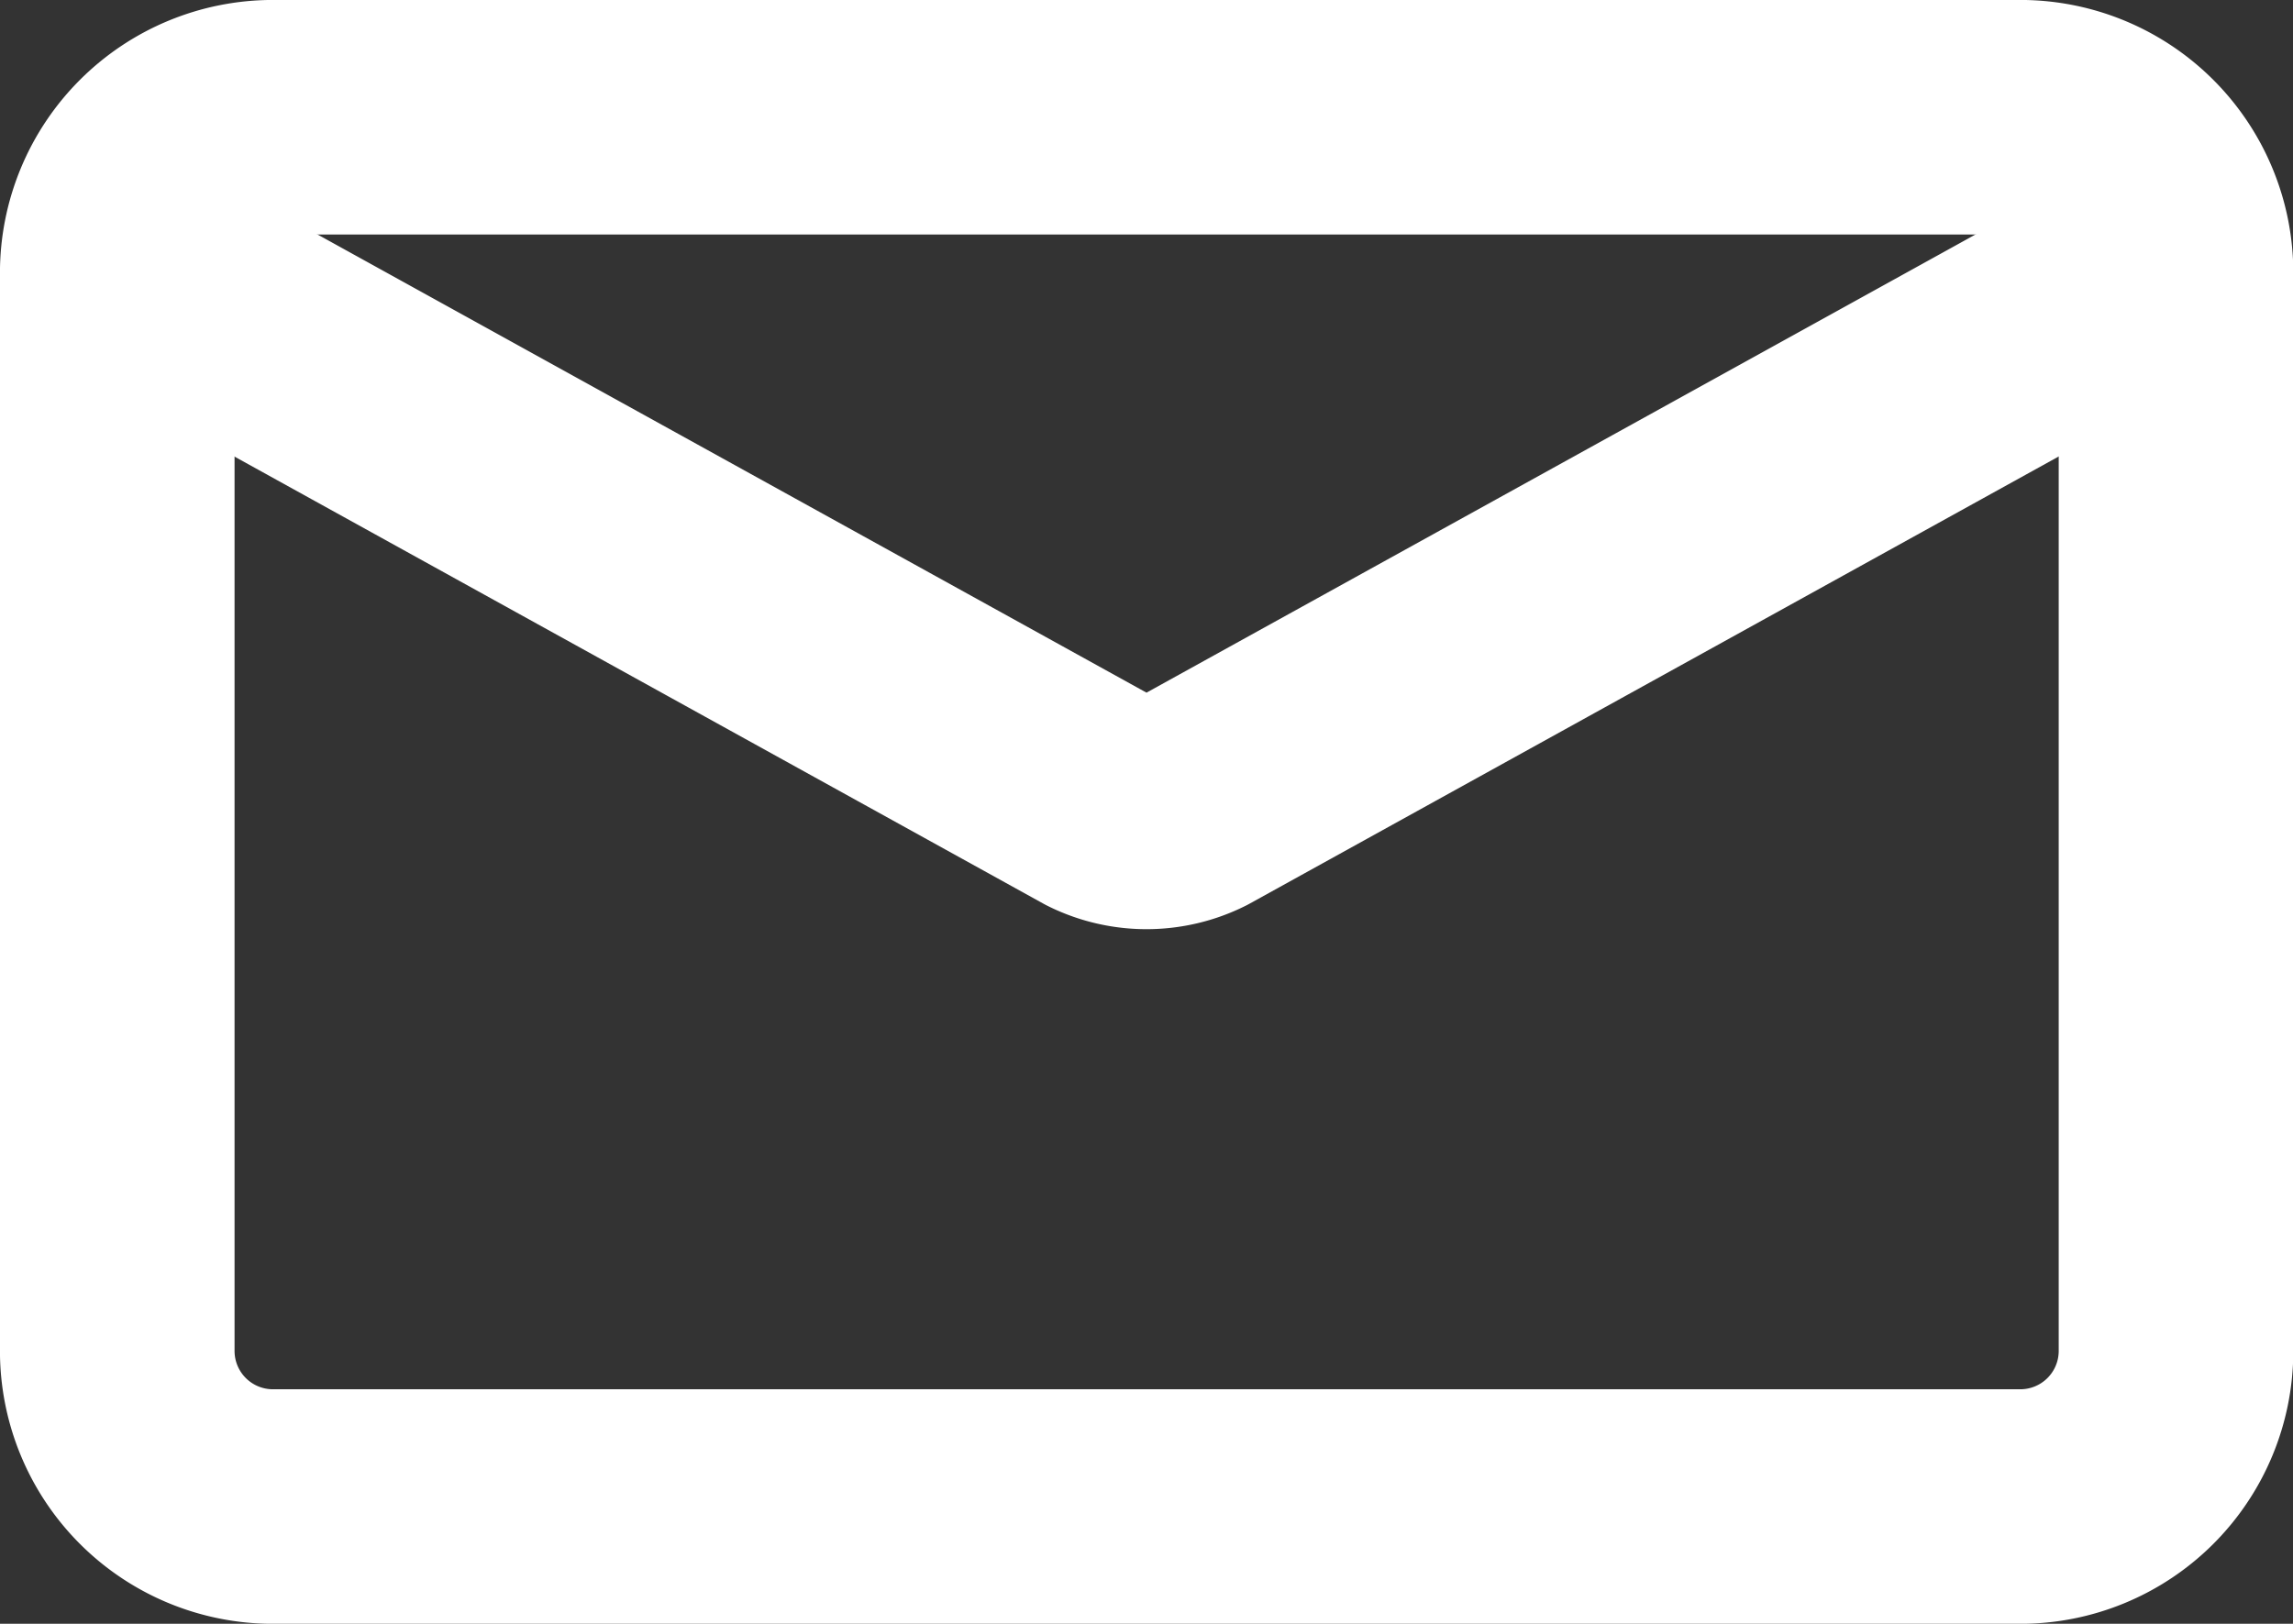
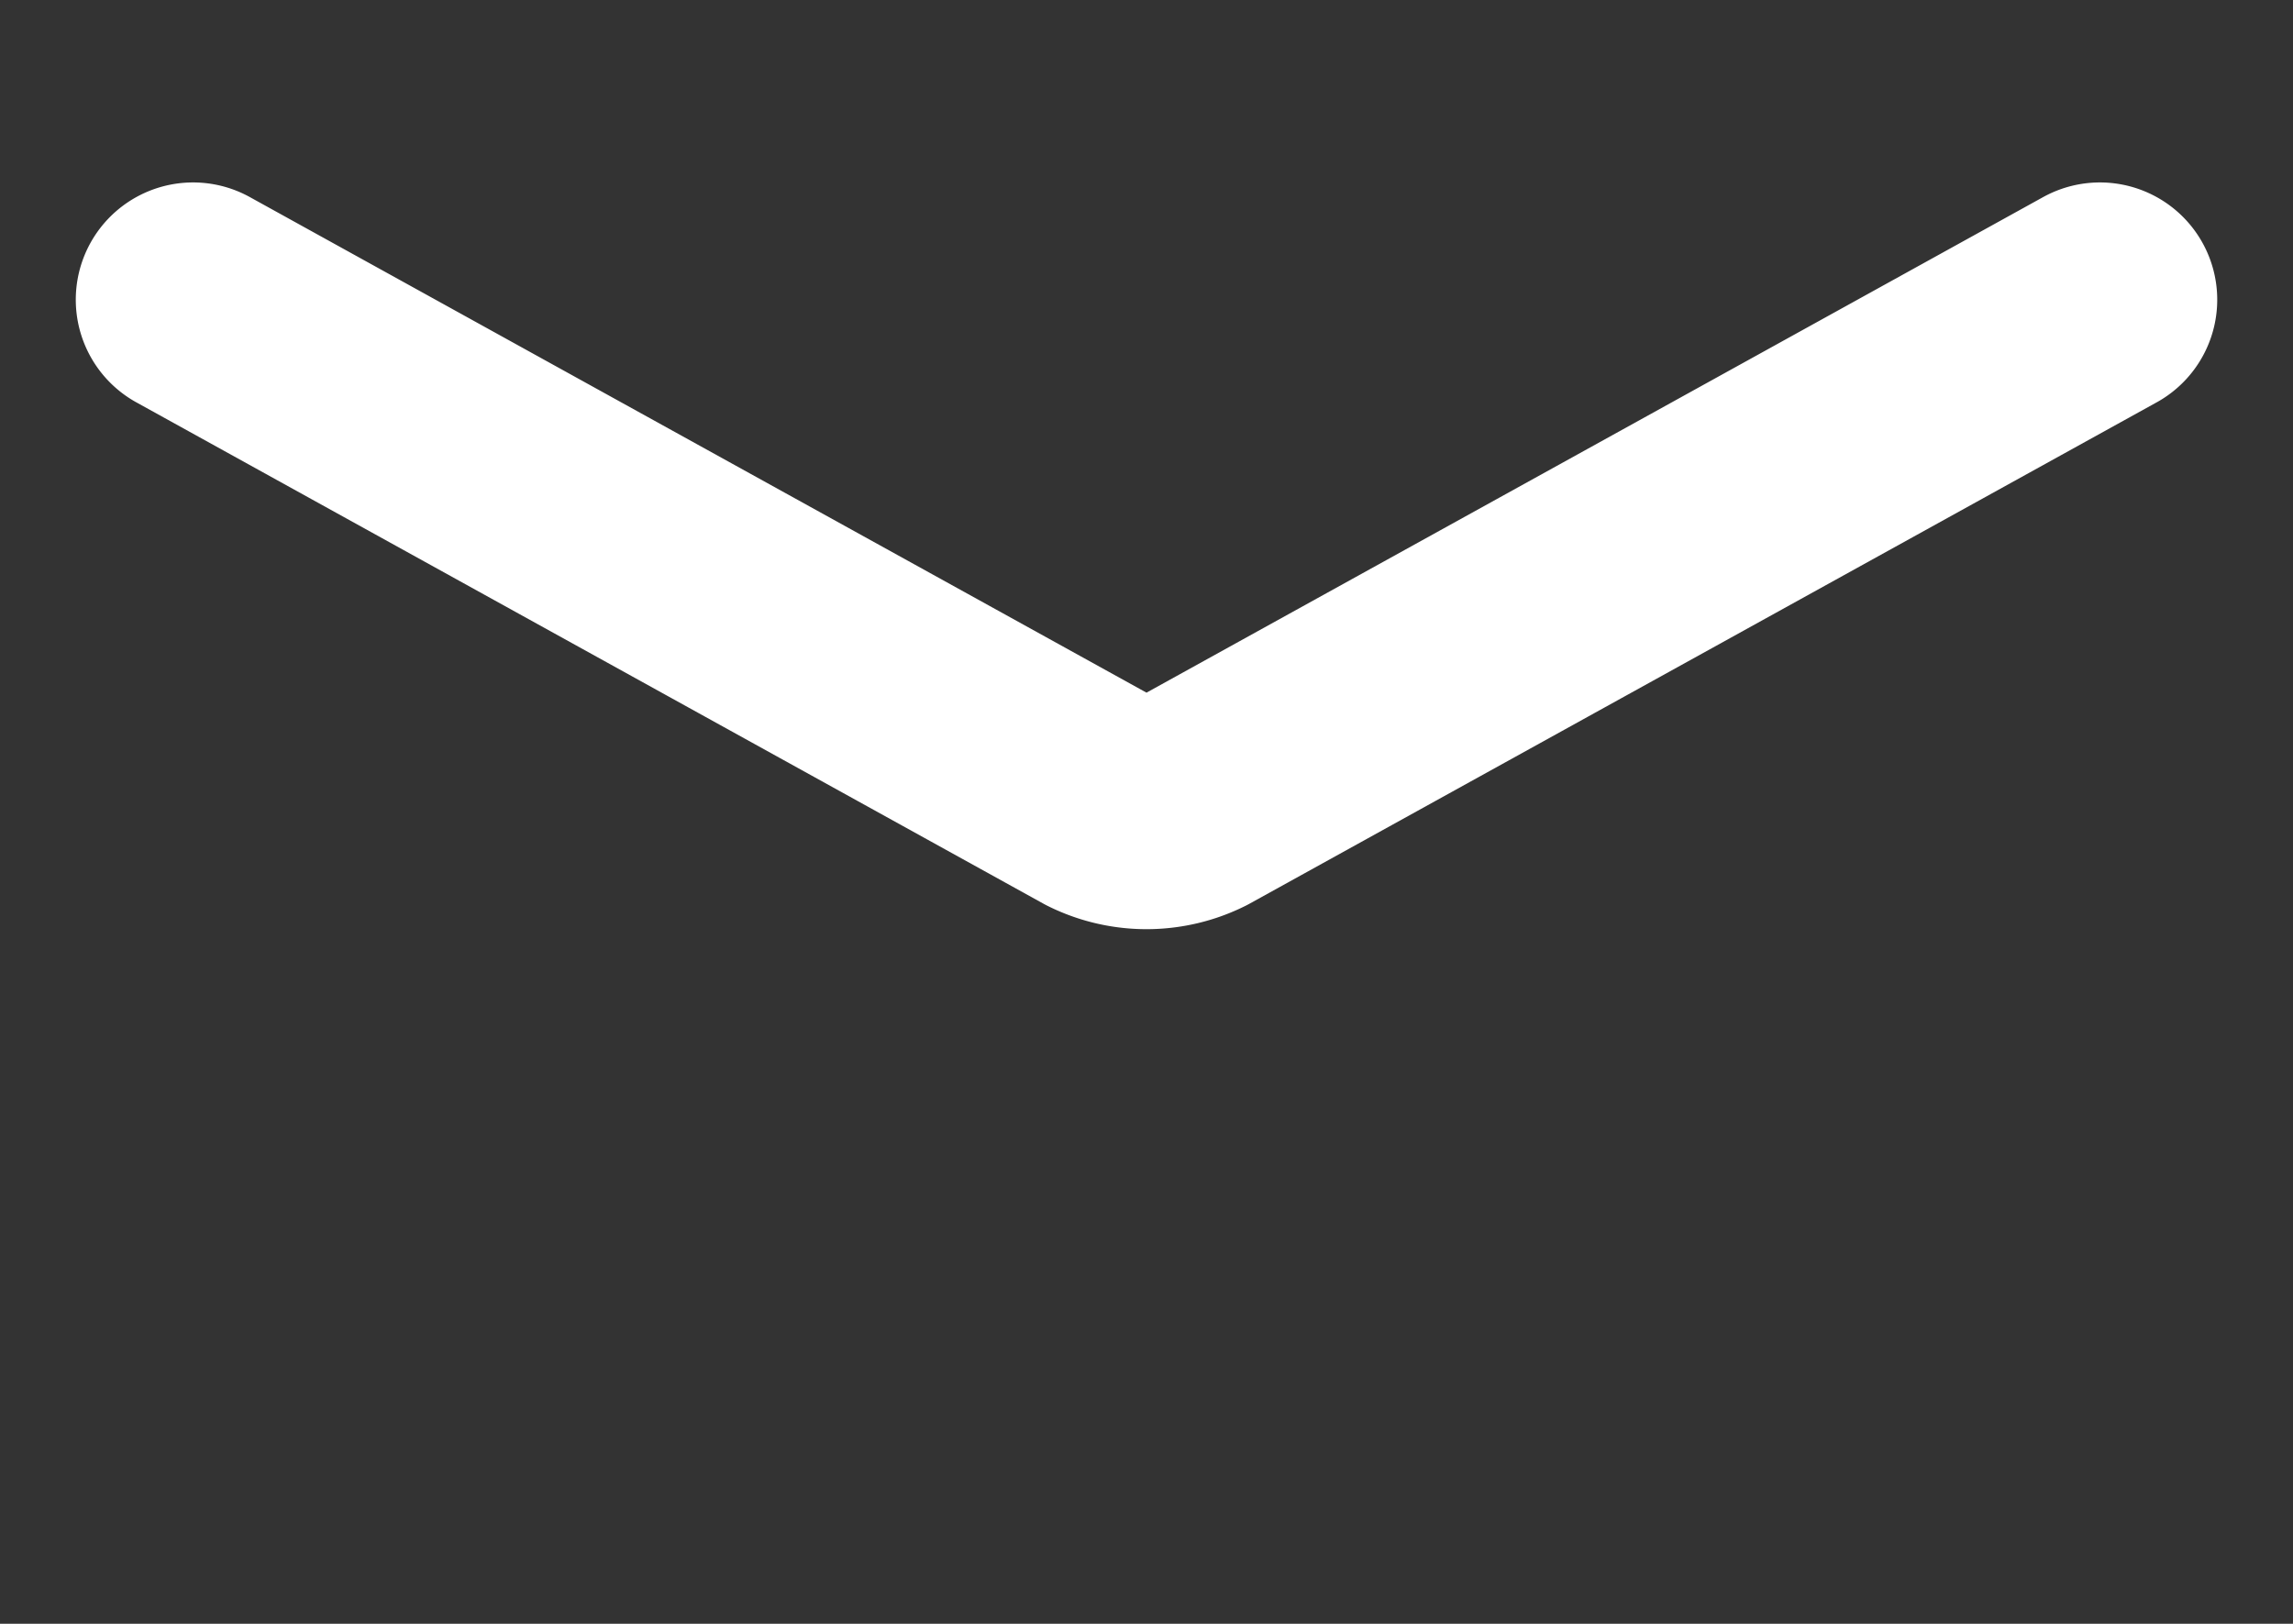
<svg xmlns="http://www.w3.org/2000/svg" width="26.068" height="18.464" viewBox="0 0 26.068 18.464">
  <rect x="0" y="0" width="26.068" height="18.464" fill="#333333" stroke="none" />
  <g id="envelope" transform="translate(-471.432 537.301)">
    <g id="g4676" transform="translate(472.766 -535.968)">
-       <path id="path4660" d="M474.535-535.968H494.4a1.77,1.77,0,0,1,1.77,1.77v12.258a1.77,1.77,0,0,1-1.77,1.77H474.535a1.77,1.77,0,0,1-1.77-1.77V-534.2A1.77,1.77,0,0,1,474.535-535.968Z" transform="translate(-472.766 535.968)" fill="none" stroke="#fff" stroke-linecap="round" stroke-linejoin="round" stroke-miterlimit="10" stroke-width="2.667" />
      <path id="path4658" d="M473.627-533.893l10.311,5.7a1.185,1.185,0,0,0,1.056,0l10.311-5.7" transform="translate(-472.766 535.968)" fill="none" stroke="#fff" stroke-linecap="round" stroke-linejoin="round" stroke-miterlimit="10" stroke-width="2.667" />
    </g>
  </g>
</svg>